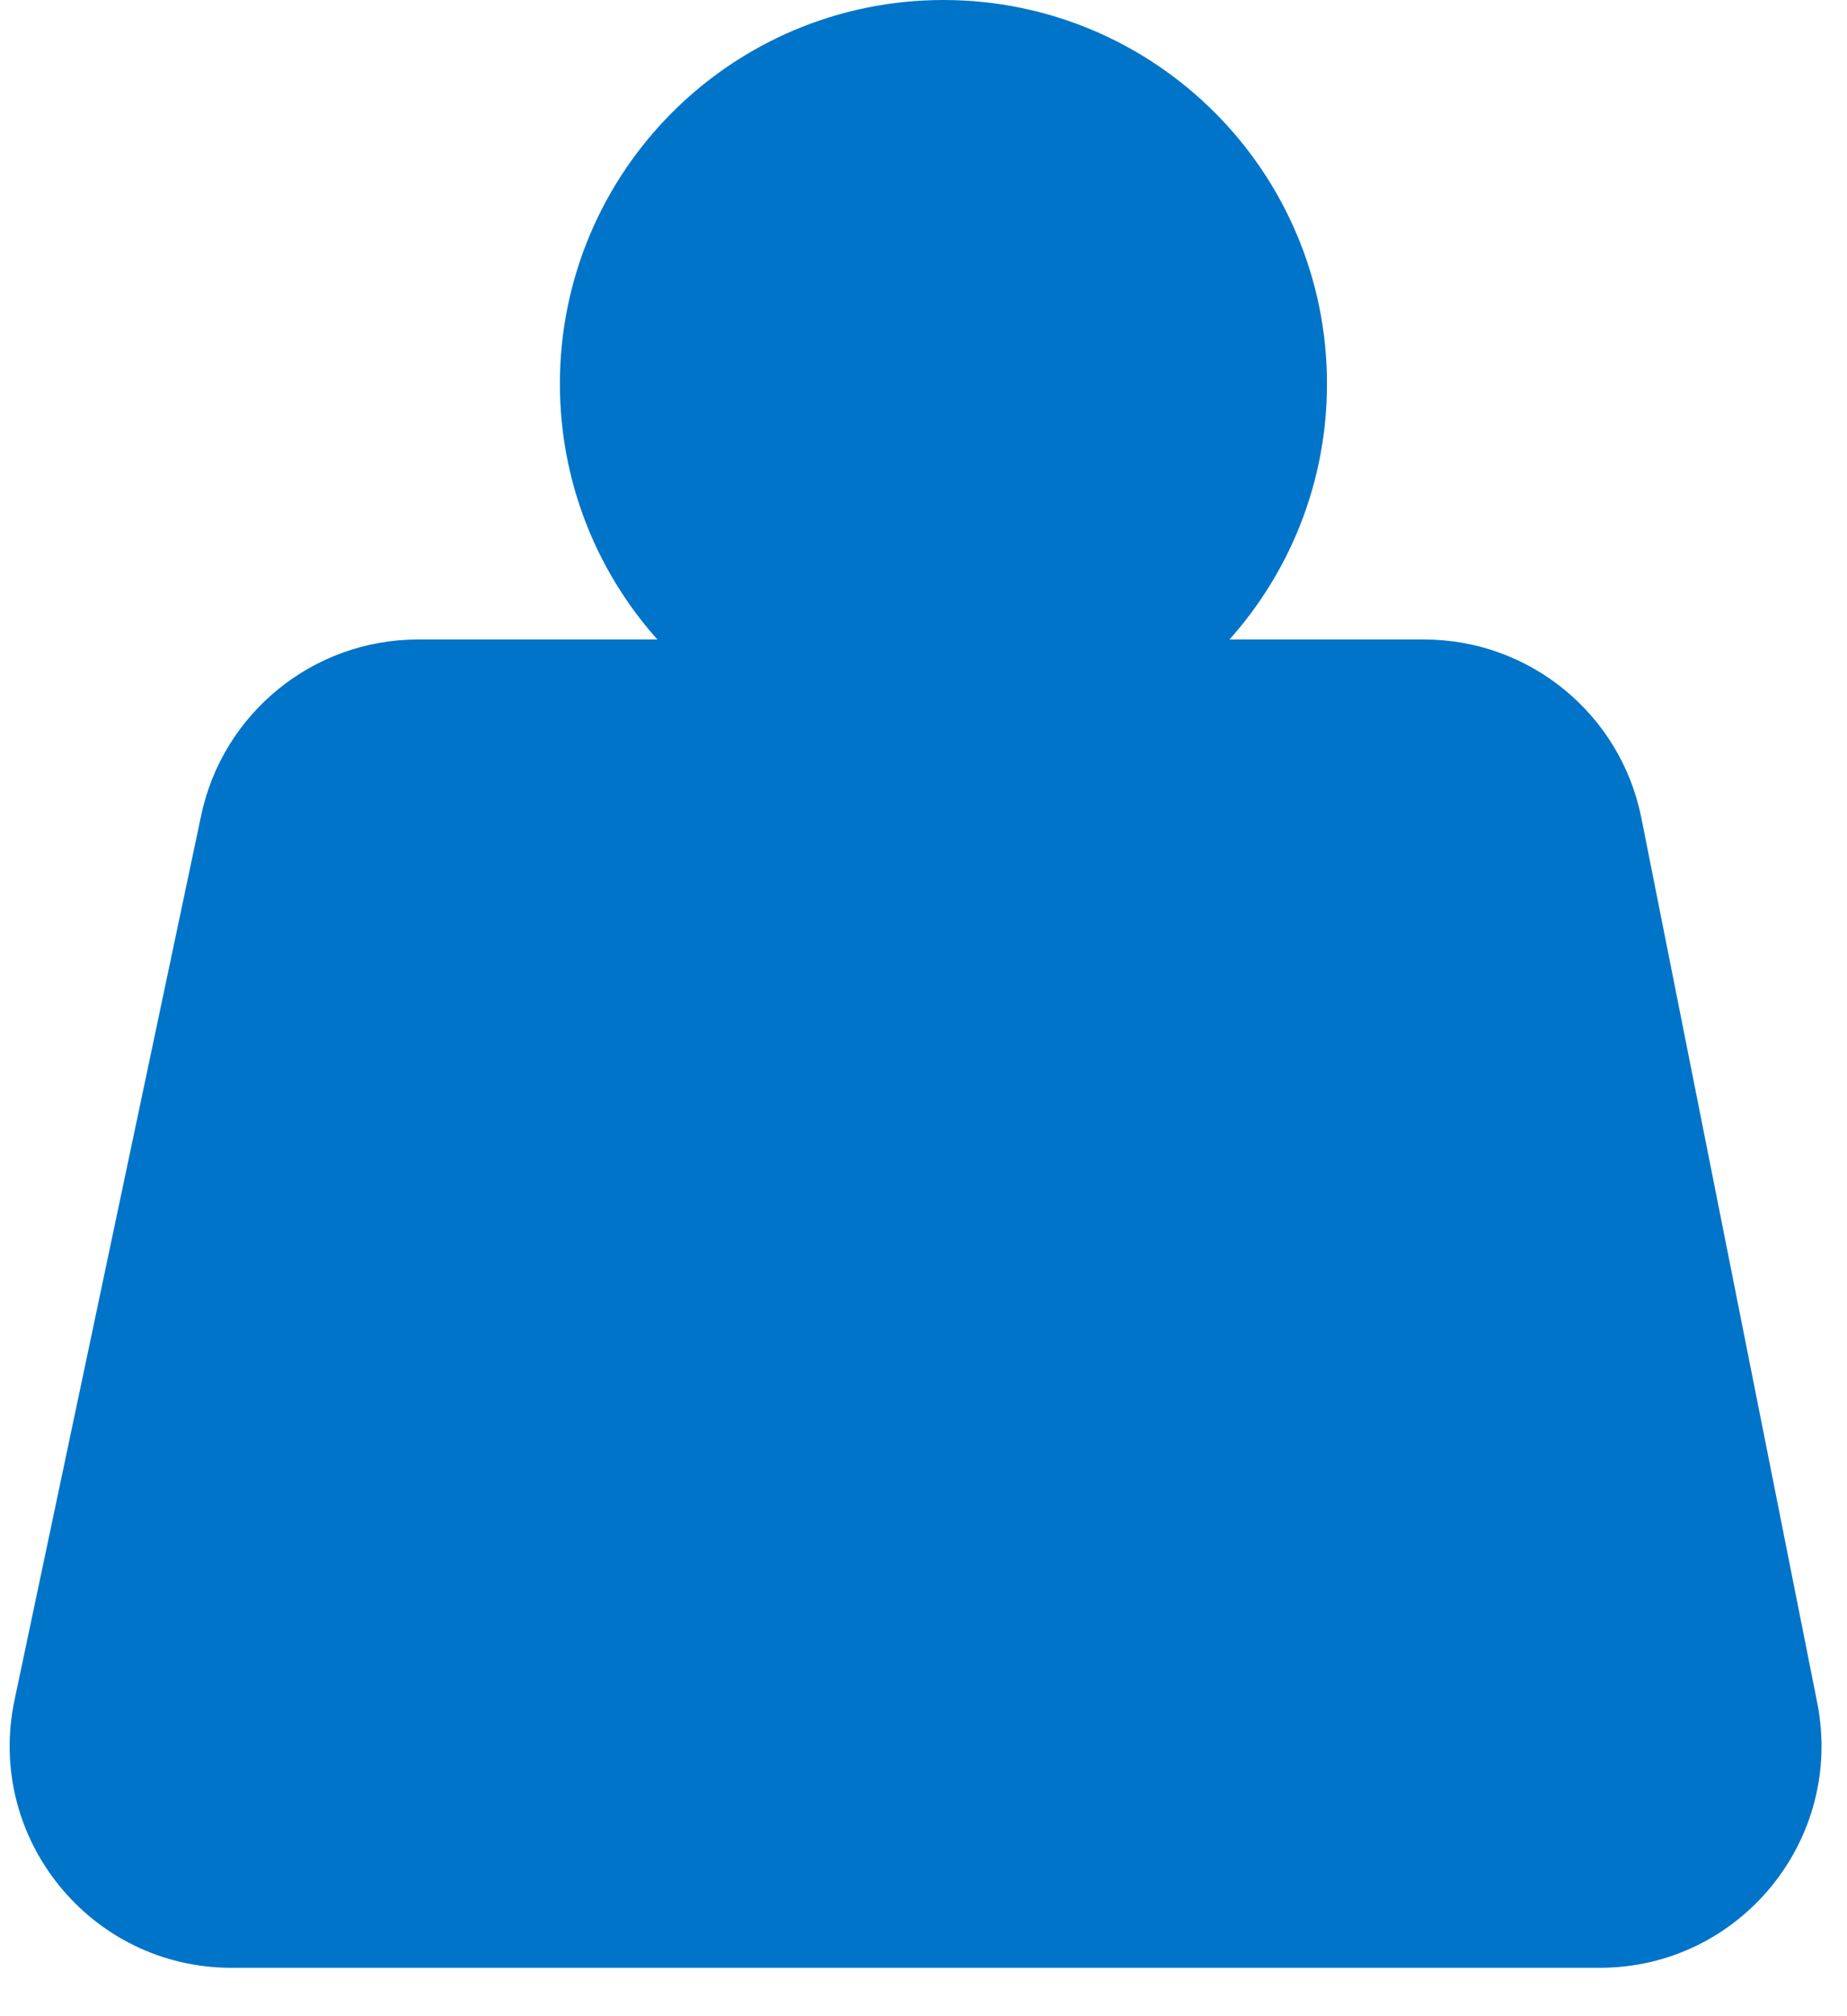
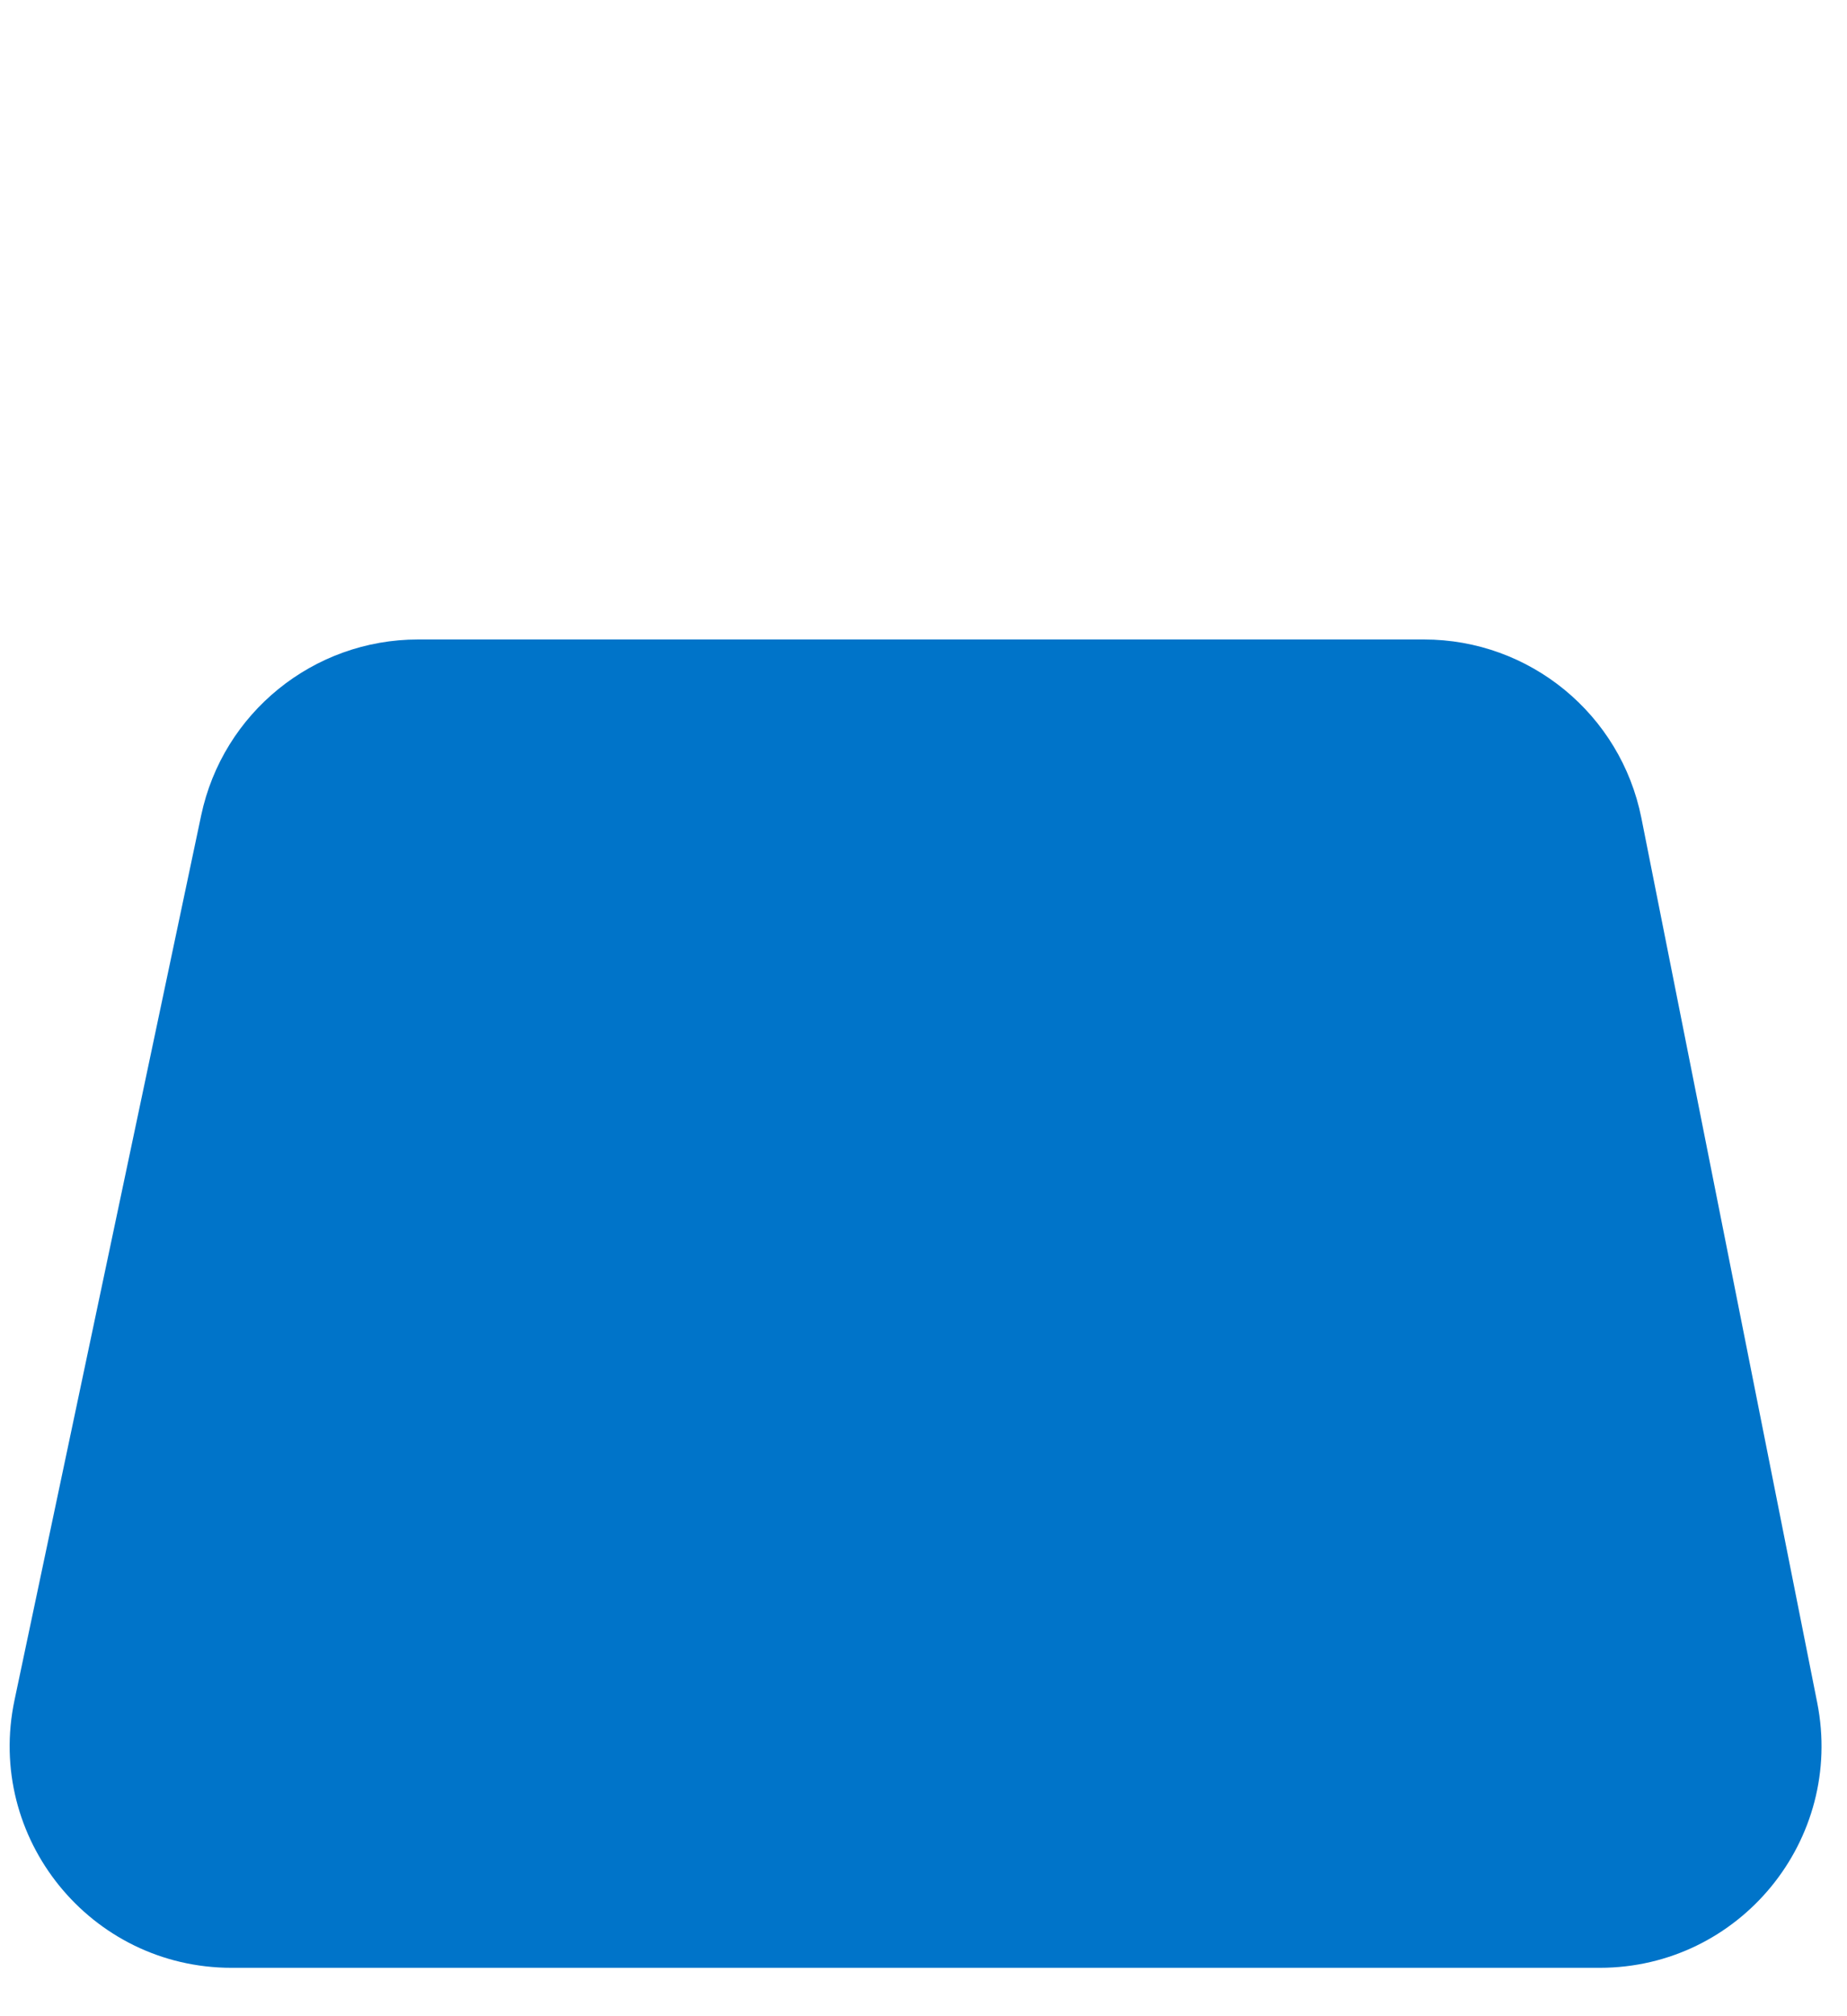
<svg xmlns="http://www.w3.org/2000/svg" width="22" height="24" viewBox="0 0 22 24" fill="none">
  <path d="M2.396 9.707C2.654 8.486 3.732 7.612 4.98 7.612H16.961C18.221 7.612 19.305 8.502 19.551 9.738L21.645 20.267C21.97 21.901 20.72 23.424 19.055 23.424H2.757C1.079 23.424 -0.174 21.879 0.173 20.237L2.396 9.707Z" fill="#0074C9" />
-   <path d="M11.237 7.835C13.041 7.835 14.503 6.372 14.503 4.569C14.503 2.765 13.041 1.303 11.237 1.303C9.434 1.303 7.972 2.765 7.972 4.569C7.972 6.372 9.434 7.835 11.237 7.835Z" fill="#0074C9" stroke="#0074C9" stroke-width="2.606" />
</svg>